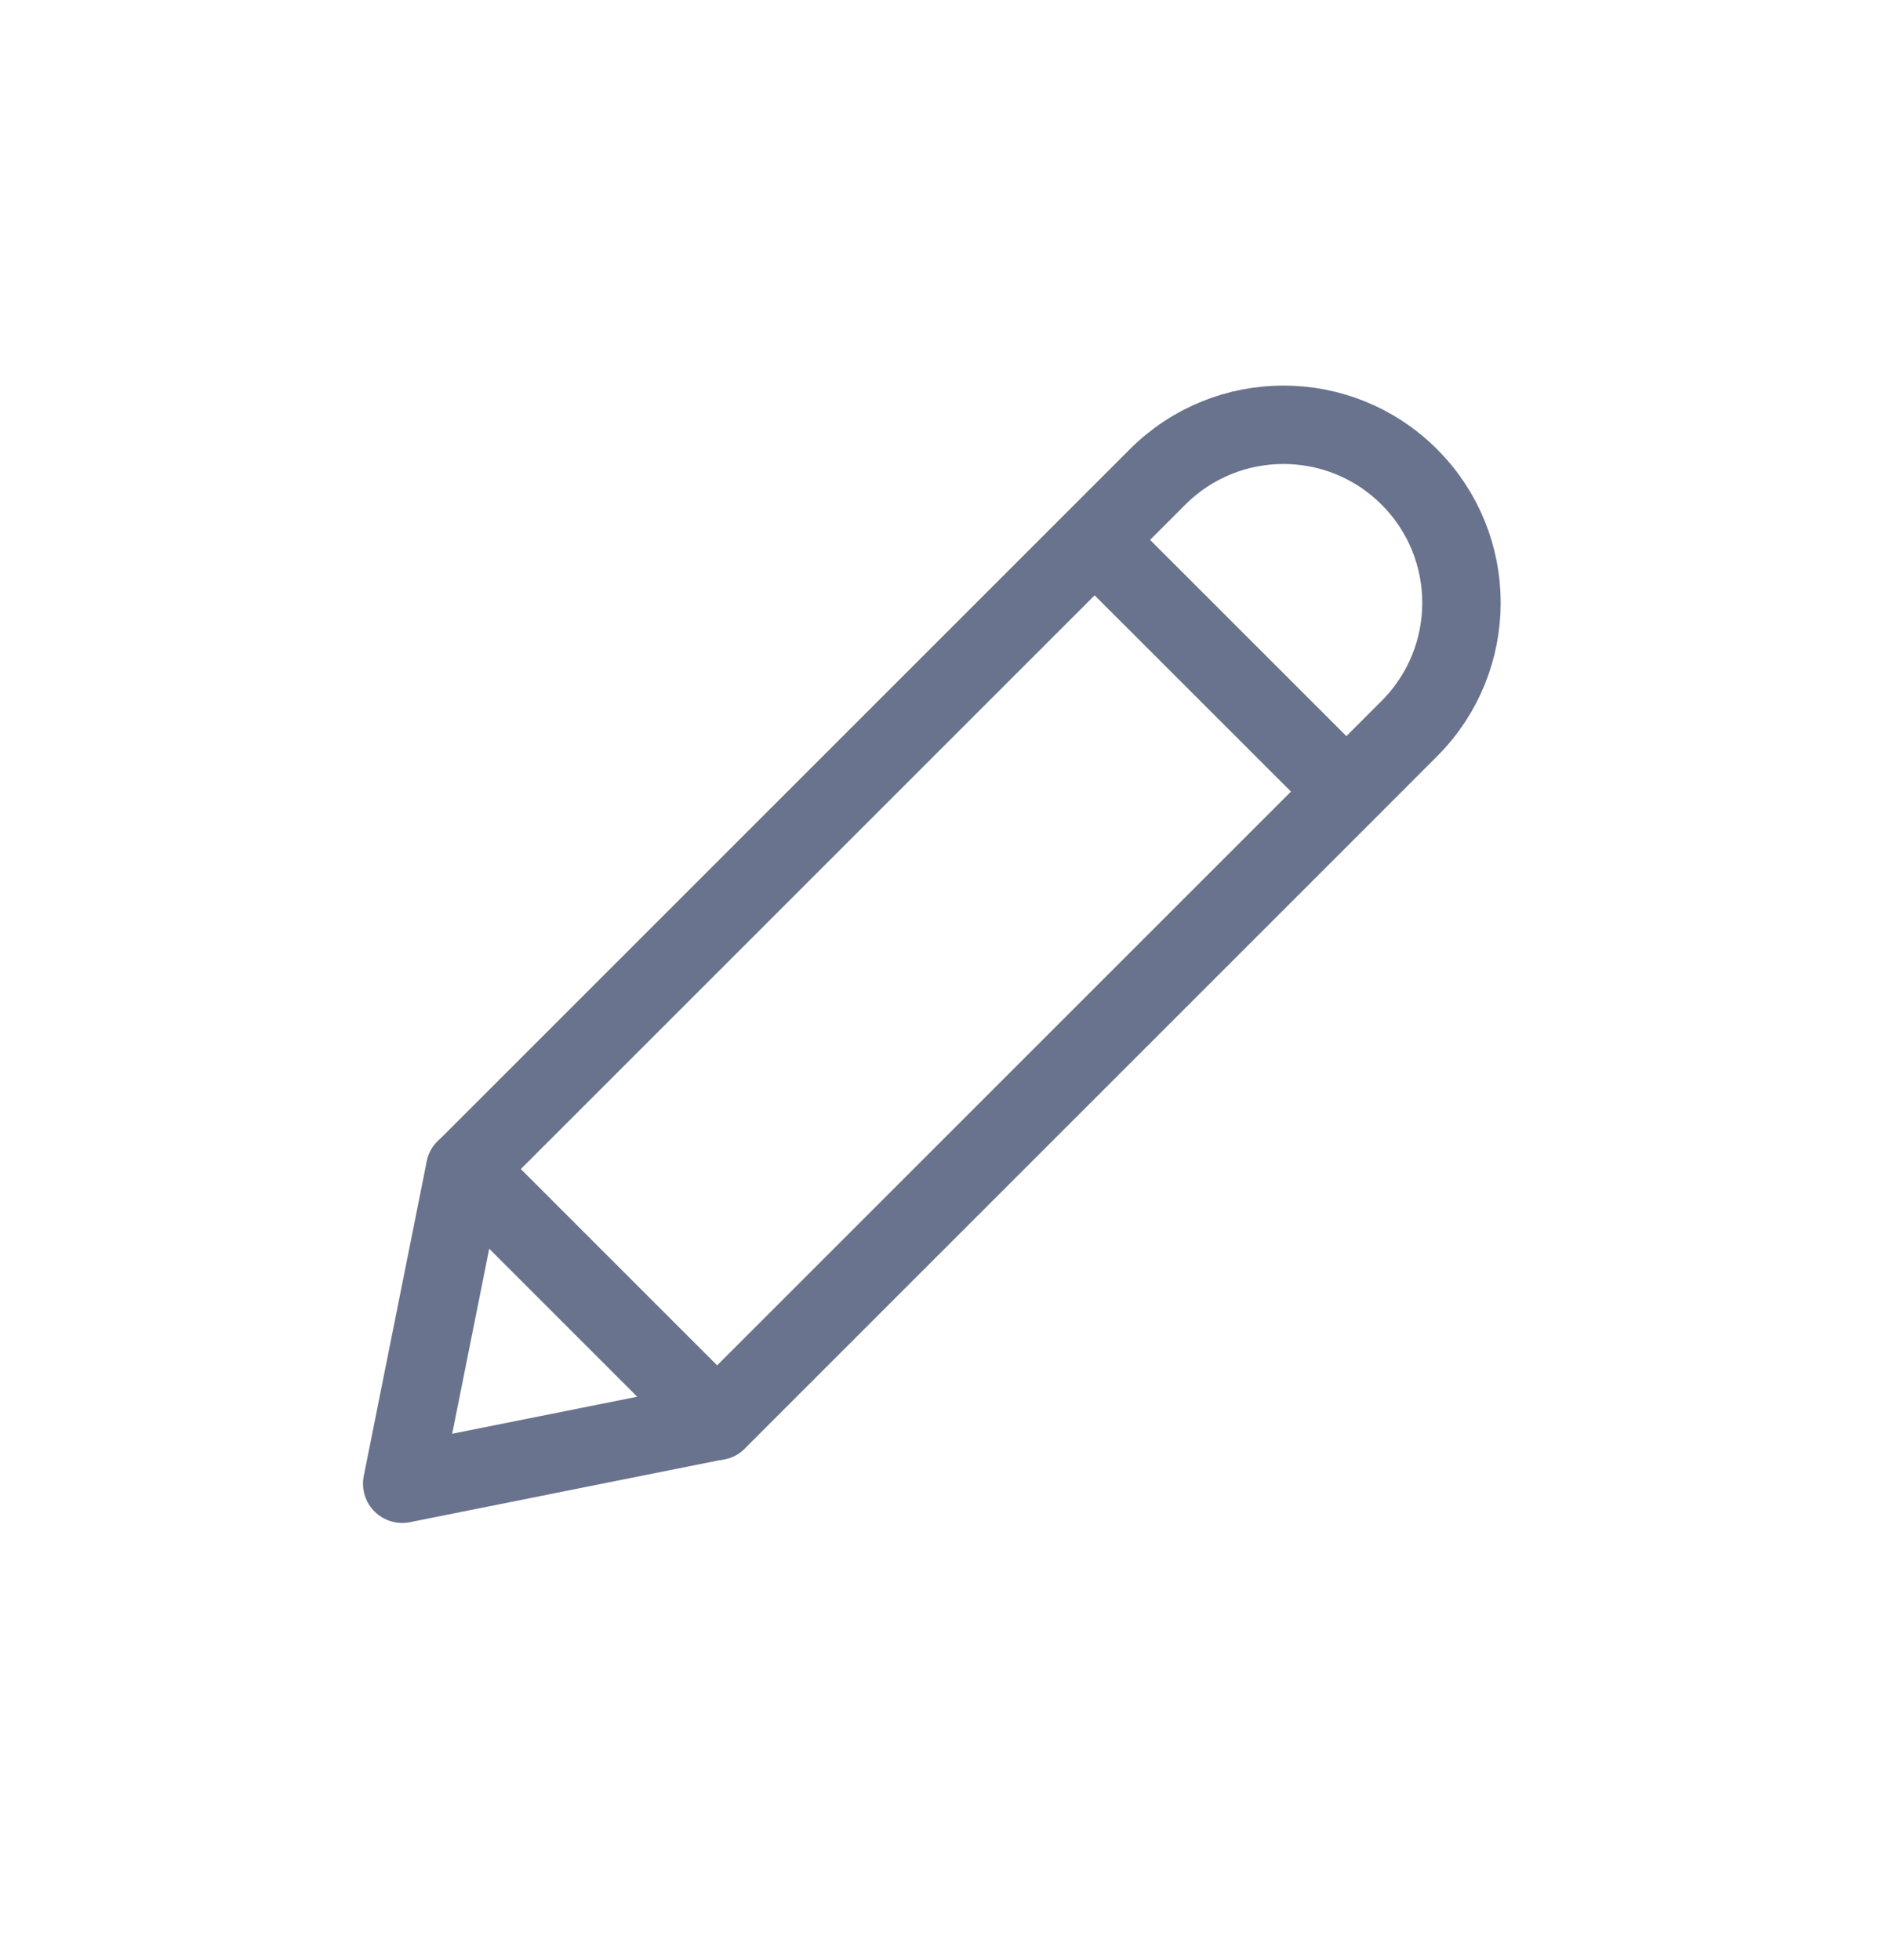
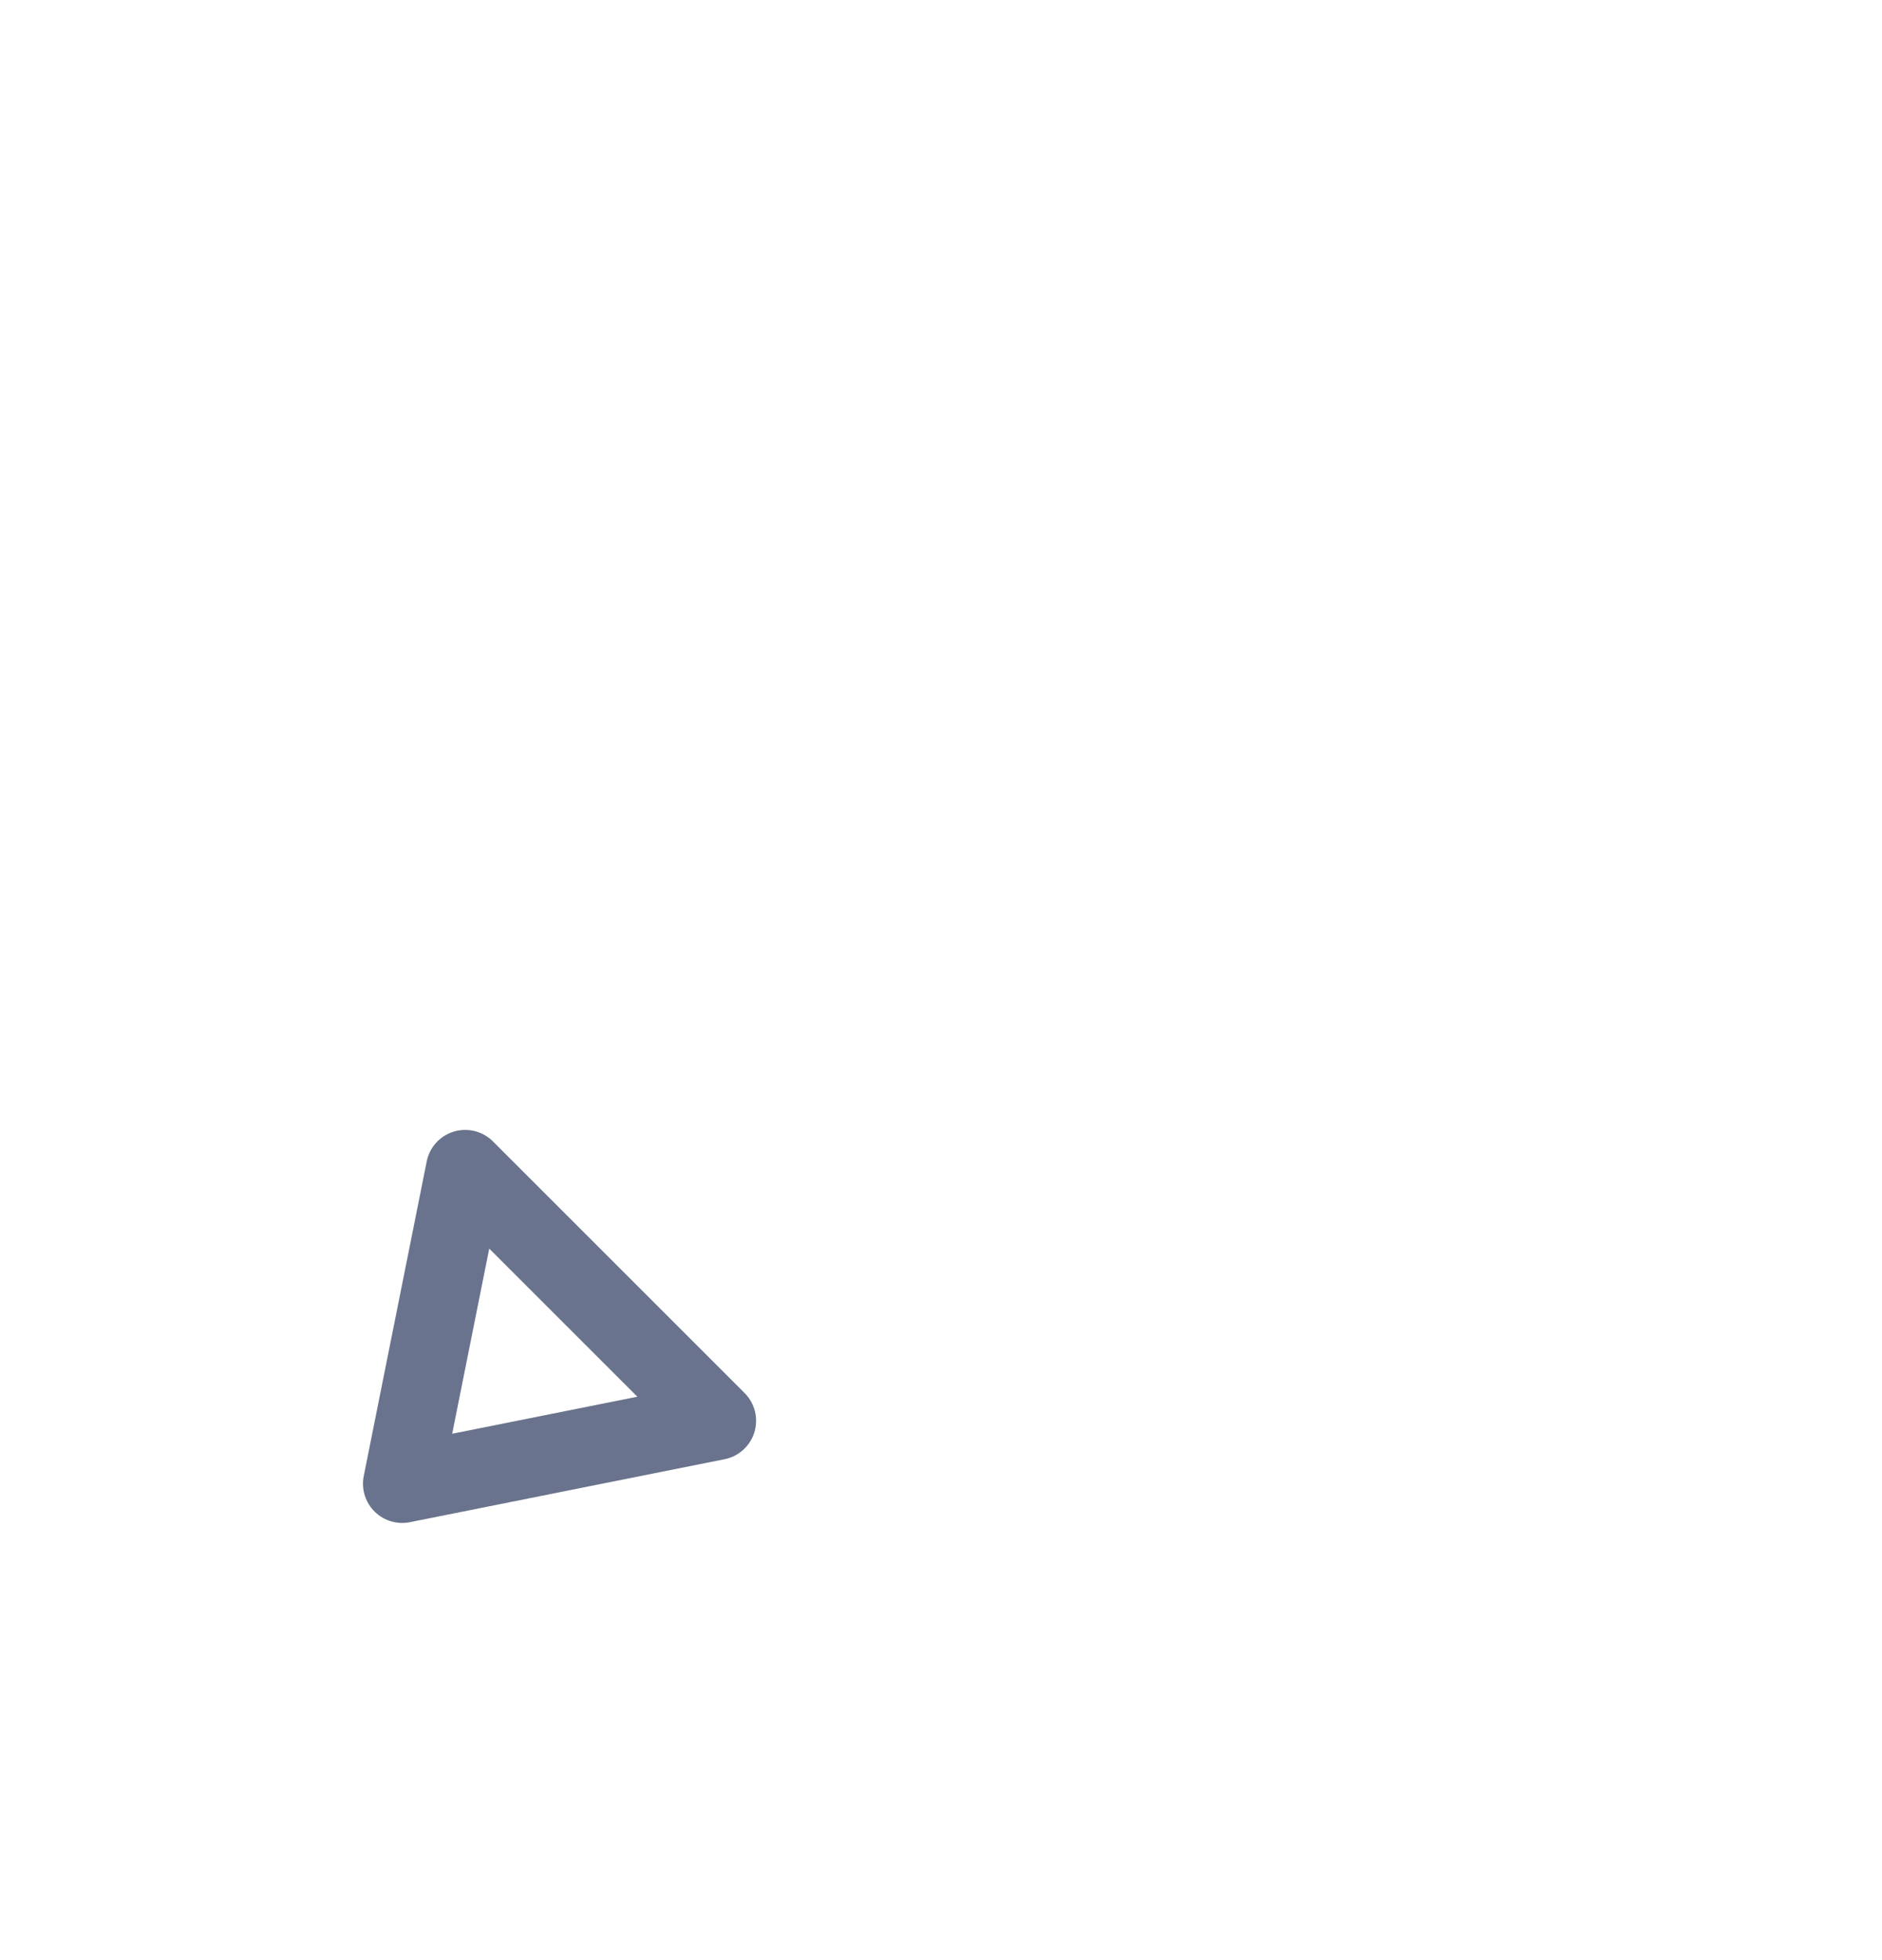
<svg xmlns="http://www.w3.org/2000/svg" width="24" height="25" viewBox="0 0 24 25" fill="none">
-   <path d="M13.959 6.886L5.934 14.911L9.144 18.122L17.17 10.096M13.959 6.886L14.762 6.083C15.649 5.196 17.086 5.196 17.972 6.083V6.083C18.859 6.969 18.859 8.407 17.972 9.293L17.17 10.096M13.959 6.886L17.17 10.096" stroke="#69738D" stroke-linejoin="round" />
  <path d="M5.129 18.924L5.932 14.911L9.142 18.121L5.129 18.924Z" stroke="#69738D" stroke-linejoin="round" />
</svg>